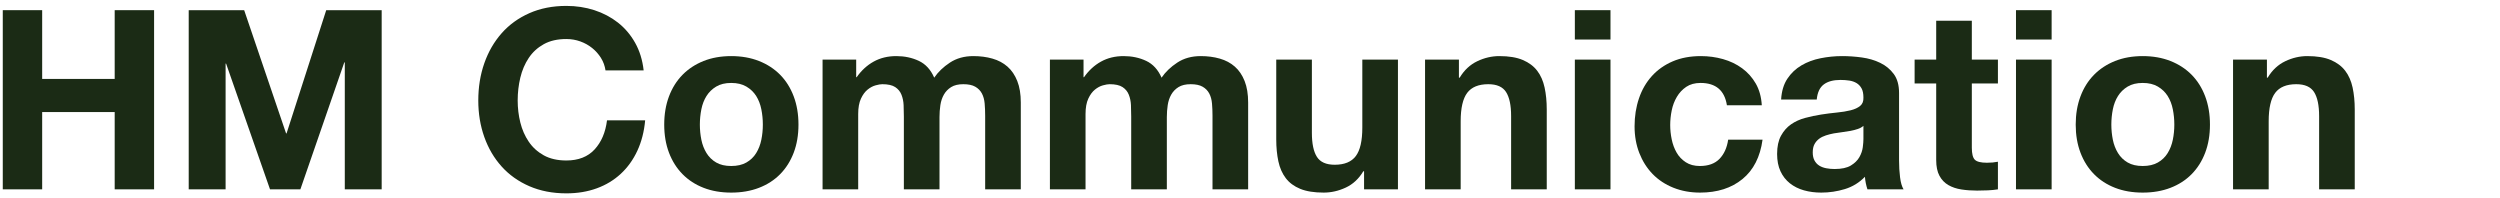
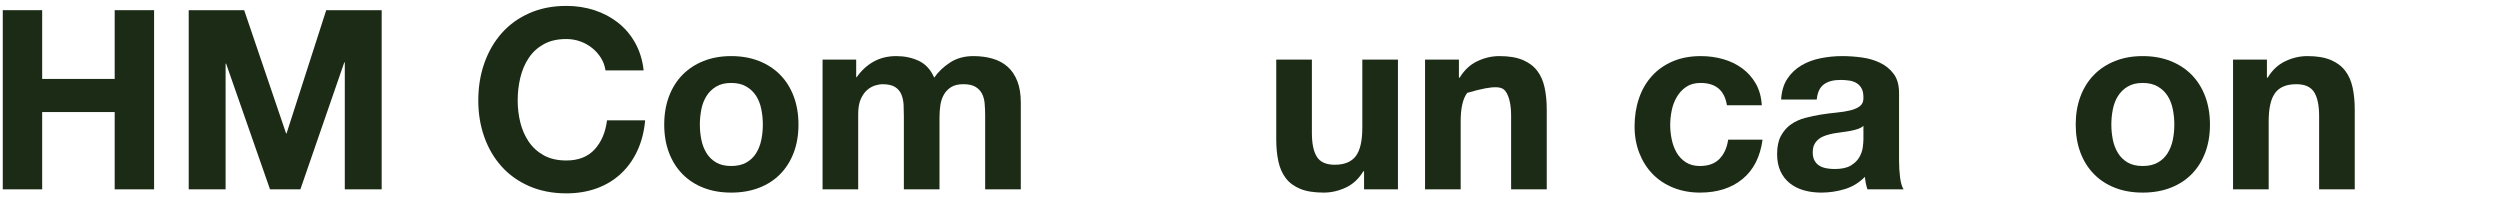
<svg xmlns="http://www.w3.org/2000/svg" width="303px" height="24px" viewBox="0 0 303 24" version="1.1">
  <title>hmc</title>
  <g id="Website_v2" stroke="none" stroke-width="1" fill="none" fill-rule="evenodd">
    <g id="hmc" transform="translate(0.336, 0.716)" fill="#1B2B15" fill-rule="nonzero">
      <polygon id="Path" points="0 0.517 0 22.232 4.775 22.232 4.775 12.865 13.564 12.865 13.564 22.232 18.339 22.232 18.339 0.517 13.564 0.517 13.564 8.85 4.775 8.85 4.775 0.517" />
      <polygon id="Path" points="22.536 0.517 22.536 22.232 27.007 22.232 27.007 6.995 27.067 6.995 32.39 22.232 36.07 22.232 41.392 6.843 41.453 6.843 41.453 22.232 45.923 22.232 45.923 0.517 39.202 0.517 34.397 15.45 34.336 15.45 29.257 0.517" />
      <path d="M73.052,7.816 L77.674,7.816 C77.532,6.559 77.188,5.444 76.64,4.471 C76.093,3.497 75.398,2.681 74.557,2.022 C73.716,1.364 72.763,0.862 71.698,0.517 C70.634,0.172 69.503,-3.63797881e-12 68.307,-3.63797881e-12 C66.645,-3.63797881e-12 65.149,0.294 63.821,0.882 C62.493,1.47 61.373,2.281 60.461,3.315 C59.548,4.349 58.849,5.56 58.362,6.949 C57.876,8.338 57.632,9.844 57.632,11.466 C57.632,13.047 57.876,14.522 58.362,15.891 C58.849,17.259 59.548,18.45 60.461,19.464 C61.373,20.478 62.493,21.274 63.821,21.852 C65.149,22.429 66.645,22.718 68.307,22.718 C69.645,22.718 70.872,22.516 71.987,22.11 C73.102,21.705 74.075,21.117 74.907,20.346 C75.738,19.576 76.407,18.643 76.914,17.548 C77.421,16.453 77.735,15.227 77.857,13.868 L73.234,13.868 C73.052,15.328 72.55,16.504 71.729,17.396 C70.907,18.288 69.767,18.734 68.307,18.734 C67.233,18.734 66.32,18.526 65.57,18.111 C64.82,17.695 64.212,17.143 63.745,16.453 C63.279,15.764 62.939,14.988 62.726,14.127 C62.514,13.265 62.407,12.378 62.407,11.466 C62.407,10.513 62.514,9.59 62.726,8.698 C62.939,7.806 63.279,7.01 63.745,6.311 C64.212,5.611 64.82,5.054 65.57,4.638 C66.32,4.222 67.233,4.014 68.307,4.014 C68.895,4.014 69.458,4.111 69.995,4.303 C70.532,4.496 71.014,4.765 71.44,5.109 C71.865,5.454 72.22,5.854 72.504,6.311 C72.788,6.767 72.97,7.269 73.052,7.816 Z" id="Path" />
      <path d="M84.487,14.385 C84.487,13.757 84.548,13.138 84.669,12.53 C84.791,11.922 84.999,11.385 85.293,10.918 C85.587,10.452 85.977,10.072 86.464,9.778 C86.95,9.484 87.558,9.337 88.288,9.337 C89.018,9.337 89.632,9.484 90.128,9.778 C90.625,10.072 91.02,10.452 91.314,10.918 C91.608,11.385 91.816,11.922 91.938,12.53 C92.06,13.138 92.12,13.757 92.12,14.385 C92.12,15.014 92.06,15.627 91.938,16.225 C91.816,16.823 91.608,17.361 91.314,17.837 C91.02,18.314 90.625,18.694 90.128,18.978 C89.632,19.261 89.018,19.403 88.288,19.403 C87.558,19.403 86.95,19.261 86.464,18.978 C85.977,18.694 85.587,18.314 85.293,17.837 C84.999,17.361 84.791,16.823 84.669,16.225 C84.548,15.627 84.487,15.014 84.487,14.385 Z M80.168,14.385 C80.168,15.642 80.361,16.778 80.746,17.791 C81.131,18.805 81.679,19.672 82.388,20.392 C83.098,21.112 83.949,21.664 84.943,22.049 C85.936,22.435 87.052,22.627 88.288,22.627 C89.525,22.627 90.645,22.435 91.649,22.049 C92.653,21.664 93.509,21.112 94.219,20.392 C94.928,19.672 95.476,18.805 95.861,17.791 C96.246,16.778 96.439,15.642 96.439,14.385 C96.439,13.128 96.246,11.988 95.861,10.964 C95.476,9.94 94.928,9.068 94.219,8.348 C93.509,7.629 92.653,7.071 91.649,6.676 C90.645,6.28 89.525,6.083 88.288,6.083 C87.052,6.083 85.936,6.28 84.943,6.676 C83.949,7.071 83.098,7.629 82.388,8.348 C81.679,9.068 81.131,9.94 80.746,10.964 C80.361,11.988 80.168,13.128 80.168,14.385 Z" id="Shape" />
      <path d="M99.359,6.508 L99.359,22.232 L103.677,22.232 L103.677,13.108 C103.677,12.337 103.789,11.714 104.012,11.238 C104.235,10.761 104.503,10.396 104.818,10.143 C105.132,9.889 105.456,9.717 105.791,9.626 C106.125,9.534 106.394,9.489 106.597,9.489 C107.286,9.489 107.808,9.605 108.163,9.839 C108.518,10.072 108.771,10.381 108.923,10.766 C109.076,11.151 109.162,11.572 109.182,12.028 C109.202,12.484 109.212,12.946 109.212,13.412 L109.212,22.232 L113.531,22.232 L113.531,13.473 C113.531,12.986 113.566,12.505 113.637,12.028 C113.708,11.552 113.85,11.126 114.063,10.751 C114.276,10.376 114.57,10.072 114.945,9.839 C115.32,9.605 115.812,9.489 116.42,9.489 C117.028,9.489 117.51,9.59 117.865,9.793 C118.22,9.996 118.488,10.269 118.671,10.614 C118.853,10.959 118.965,11.364 119.005,11.831 C119.046,12.297 119.066,12.794 119.066,13.321 L119.066,22.232 L123.385,22.232 L123.385,11.709 C123.385,10.695 123.243,9.828 122.959,9.109 C122.675,8.389 122.28,7.806 121.773,7.36 C121.266,6.914 120.658,6.589 119.948,6.387 C119.238,6.184 118.468,6.083 117.637,6.083 C116.542,6.083 115.594,6.346 114.793,6.873 C113.992,7.4 113.359,8.009 112.892,8.698 C112.467,7.725 111.843,7.046 111.022,6.66 C110.201,6.275 109.293,6.083 108.3,6.083 C107.266,6.083 106.348,6.306 105.548,6.752 C104.747,7.198 104.062,7.826 103.495,8.637 L103.434,8.637 L103.434,6.508 L99.359,6.508 Z" id="Path" />
-       <path d="M126.913,6.508 L126.913,22.232 L131.231,22.232 L131.231,13.108 C131.231,12.337 131.343,11.714 131.566,11.238 C131.789,10.761 132.057,10.396 132.372,10.143 C132.686,9.889 133.01,9.717 133.345,9.626 C133.679,9.534 133.948,9.489 134.151,9.489 C134.84,9.489 135.362,9.605 135.717,9.839 C136.072,10.072 136.325,10.381 136.477,10.766 C136.63,11.151 136.716,11.572 136.736,12.028 C136.756,12.484 136.766,12.946 136.766,13.412 L136.766,22.232 L141.085,22.232 L141.085,13.473 C141.085,12.986 141.12,12.505 141.191,12.028 C141.262,11.552 141.404,11.126 141.617,10.751 C141.83,10.376 142.124,10.072 142.499,9.839 C142.874,9.605 143.366,9.489 143.974,9.489 C144.582,9.489 145.064,9.59 145.419,9.793 C145.774,9.996 146.042,10.269 146.225,10.614 C146.407,10.959 146.519,11.364 146.559,11.831 C146.6,12.297 146.62,12.794 146.62,13.321 L146.62,22.232 L150.939,22.232 L150.939,11.709 C150.939,10.695 150.797,9.828 150.513,9.109 C150.229,8.389 149.834,7.806 149.327,7.36 C148.82,6.914 148.212,6.589 147.502,6.387 C146.792,6.184 146.022,6.083 145.191,6.083 C144.096,6.083 143.148,6.346 142.347,6.873 C141.546,7.4 140.913,8.009 140.446,8.698 C140.021,7.725 139.397,7.046 138.576,6.66 C137.755,6.275 136.847,6.083 135.854,6.083 C134.82,6.083 133.902,6.306 133.102,6.752 C132.301,7.198 131.616,7.826 131.049,8.637 L130.988,8.637 L130.988,6.508 L126.913,6.508 Z" id="Path" />
      <path d="M169.095,22.232 L169.095,6.508 L164.777,6.508 L164.777,14.75 C164.777,16.352 164.513,17.503 163.986,18.202 C163.459,18.902 162.607,19.251 161.431,19.251 C160.397,19.251 159.677,18.932 159.272,18.293 C158.866,17.655 158.664,16.686 158.664,15.389 L158.664,6.508 L154.345,6.508 L154.345,16.18 C154.345,17.153 154.431,18.04 154.603,18.841 C154.776,19.642 155.075,20.321 155.501,20.878 C155.926,21.436 156.509,21.867 157.249,22.171 C157.989,22.475 158.937,22.627 160.093,22.627 C161.005,22.627 161.897,22.424 162.769,22.019 C163.641,21.613 164.351,20.954 164.898,20.042 L164.989,20.042 L164.989,22.232 L169.095,22.232 Z" id="Path" />
-       <path d="M172.38,6.508 L172.38,22.232 L176.698,22.232 L176.698,13.99 C176.698,12.388 176.962,11.238 177.489,10.538 C178.016,9.839 178.868,9.489 180.044,9.489 C181.078,9.489 181.798,9.808 182.203,10.447 C182.609,11.085 182.811,12.054 182.811,13.351 L182.811,22.232 L187.13,22.232 L187.13,12.56 C187.13,11.587 187.044,10.7 186.871,9.899 C186.699,9.098 186.4,8.419 185.974,7.862 C185.548,7.304 184.966,6.868 184.226,6.554 C183.485,6.24 182.538,6.083 181.382,6.083 C180.47,6.083 179.577,6.29 178.706,6.706 C177.834,7.122 177.124,7.786 176.577,8.698 L176.485,8.698 L176.485,6.508 L172.38,6.508 Z" id="Path" />
-       <path d="M194.855,4.075 L194.855,0.517 L190.536,0.517 L190.536,4.075 L194.855,4.075 Z M190.536,6.508 L190.536,22.232 L194.855,22.232 L194.855,6.508 L190.536,6.508 Z" id="Shape" />
+       <path d="M172.38,6.508 L172.38,22.232 L176.698,22.232 L176.698,13.99 C176.698,12.388 176.962,11.238 177.489,10.538 C181.078,9.489 181.798,9.808 182.203,10.447 C182.609,11.085 182.811,12.054 182.811,13.351 L182.811,22.232 L187.13,22.232 L187.13,12.56 C187.13,11.587 187.044,10.7 186.871,9.899 C186.699,9.098 186.4,8.419 185.974,7.862 C185.548,7.304 184.966,6.868 184.226,6.554 C183.485,6.24 182.538,6.083 181.382,6.083 C180.47,6.083 179.577,6.29 178.706,6.706 C177.834,7.122 177.124,7.786 176.577,8.698 L176.485,8.698 L176.485,6.508 L172.38,6.508 Z" id="Path" />
      <path d="M208.966,12.043 L213.194,12.043 C213.133,11.03 212.89,10.153 212.464,9.413 C212.038,8.673 211.486,8.054 210.806,7.558 C210.127,7.061 209.357,6.691 208.495,6.448 C207.633,6.204 206.736,6.083 205.803,6.083 C204.526,6.083 203.391,6.295 202.397,6.721 C201.404,7.147 200.562,7.74 199.873,8.5 C199.184,9.261 198.661,10.163 198.307,11.207 C197.952,12.251 197.774,13.382 197.774,14.598 C197.774,15.774 197.967,16.854 198.352,17.837 C198.738,18.82 199.275,19.667 199.964,20.377 C200.654,21.086 201.49,21.639 202.473,22.034 C203.457,22.429 204.536,22.627 205.712,22.627 C207.801,22.627 209.514,22.08 210.852,20.985 C212.19,19.89 213.001,18.298 213.285,16.21 L209.118,16.21 C208.976,17.183 208.627,17.959 208.069,18.537 C207.512,19.114 206.716,19.403 205.682,19.403 C205.013,19.403 204.445,19.251 203.979,18.947 C203.512,18.643 203.142,18.253 202.869,17.776 C202.595,17.3 202.397,16.768 202.276,16.18 C202.154,15.592 202.093,15.014 202.093,14.446 C202.093,13.858 202.154,13.265 202.276,12.667 C202.397,12.069 202.605,11.521 202.899,11.025 C203.193,10.528 203.573,10.122 204.039,9.808 C204.506,9.494 205.084,9.337 205.773,9.337 C207.618,9.337 208.682,10.239 208.966,12.043 Z" id="Path" />
      <path d="M215.536,11.344 C215.596,10.33 215.85,9.489 216.296,8.82 C216.742,8.151 217.31,7.613 217.999,7.208 C218.688,6.802 219.464,6.513 220.326,6.341 C221.187,6.169 222.054,6.083 222.926,6.083 C223.717,6.083 224.517,6.138 225.328,6.25 C226.139,6.361 226.879,6.579 227.549,6.904 C228.218,7.228 228.765,7.679 229.191,8.257 C229.617,8.835 229.83,9.6 229.83,10.553 L229.83,18.734 C229.83,19.444 229.87,20.123 229.951,20.772 C230.032,21.421 230.174,21.907 230.377,22.232 L225.998,22.232 C225.916,21.988 225.851,21.74 225.8,21.487 C225.749,21.233 225.714,20.975 225.693,20.711 C225.004,21.421 224.193,21.917 223.26,22.201 C222.328,22.485 221.375,22.627 220.402,22.627 C219.651,22.627 218.952,22.536 218.303,22.353 C217.654,22.171 217.087,21.887 216.6,21.502 C216.113,21.117 215.733,20.63 215.459,20.042 C215.186,19.454 215.049,18.755 215.049,17.944 C215.049,17.051 215.206,16.316 215.52,15.739 C215.835,15.161 216.24,14.7 216.737,14.355 C217.234,14.01 217.801,13.752 218.44,13.579 C219.079,13.407 219.722,13.27 220.371,13.169 C221.02,13.067 221.659,12.986 222.287,12.925 C222.916,12.865 223.473,12.773 223.96,12.652 C224.446,12.53 224.832,12.353 225.116,12.12 C225.399,11.886 225.531,11.547 225.511,11.101 C225.511,10.634 225.435,10.264 225.283,9.991 C225.131,9.717 224.928,9.504 224.675,9.352 C224.421,9.2 224.127,9.098 223.793,9.048 C223.458,8.997 223.098,8.972 222.713,8.972 C221.861,8.972 221.192,9.154 220.706,9.519 C220.219,9.884 219.935,10.492 219.854,11.344 L215.536,11.344 Z M225.511,14.537 C225.328,14.7 225.1,14.826 224.827,14.917 C224.553,15.009 224.259,15.085 223.945,15.146 C223.63,15.206 223.301,15.257 222.956,15.298 C222.612,15.338 222.267,15.389 221.922,15.45 C221.598,15.511 221.278,15.592 220.964,15.693 C220.65,15.794 220.376,15.931 220.143,16.104 C219.91,16.276 219.722,16.494 219.58,16.757 C219.438,17.021 219.368,17.356 219.368,17.761 C219.368,18.146 219.438,18.471 219.58,18.734 C219.722,18.998 219.915,19.206 220.158,19.358 C220.402,19.51 220.685,19.616 221.01,19.677 C221.334,19.738 221.669,19.768 222.013,19.768 C222.865,19.768 223.524,19.626 223.99,19.343 C224.457,19.059 224.801,18.719 225.024,18.324 C225.247,17.928 225.384,17.528 225.435,17.122 C225.486,16.717 225.511,16.392 225.511,16.149 L225.511,14.537 Z" id="Shape" />
-       <path d="M238.649,6.508 L238.649,1.794 L234.331,1.794 L234.331,6.508 L231.715,6.508 L231.715,9.398 L234.331,9.398 L234.331,18.673 C234.331,19.464 234.462,20.103 234.726,20.589 C234.99,21.076 235.349,21.451 235.806,21.715 C236.262,21.978 236.789,22.156 237.387,22.247 C237.985,22.338 238.619,22.384 239.288,22.384 C239.714,22.384 240.15,22.374 240.596,22.353 C241.042,22.333 241.447,22.293 241.812,22.232 L241.812,18.886 C241.609,18.927 241.397,18.957 241.174,18.978 C240.95,18.998 240.717,19.008 240.474,19.008 C239.744,19.008 239.257,18.886 239.014,18.643 C238.771,18.4 238.649,17.913 238.649,17.183 L238.649,9.398 L241.812,9.398 L241.812,6.508 L238.649,6.508 Z" id="Path" />
-       <path d="M248.321,4.075 L248.321,0.517 L244.002,0.517 L244.002,4.075 L248.321,4.075 Z M244.002,6.508 L244.002,22.232 L248.321,22.232 L248.321,6.508 L244.002,6.508 Z" id="Shape" />
      <path d="M255.559,14.385 C255.559,13.757 255.62,13.138 255.741,12.53 C255.863,11.922 256.071,11.385 256.365,10.918 C256.659,10.452 257.049,10.072 257.536,9.778 C258.022,9.484 258.63,9.337 259.36,9.337 C260.09,9.337 260.704,9.484 261.2,9.778 C261.697,10.072 262.092,10.452 262.386,10.918 C262.68,11.385 262.888,11.922 263.01,12.53 C263.132,13.138 263.192,13.757 263.192,14.385 C263.192,15.014 263.132,15.627 263.01,16.225 C262.888,16.823 262.68,17.361 262.386,17.837 C262.092,18.314 261.697,18.694 261.2,18.978 C260.704,19.261 260.09,19.403 259.36,19.403 C258.63,19.403 258.022,19.261 257.536,18.978 C257.049,18.694 256.659,18.314 256.365,17.837 C256.071,17.361 255.863,16.823 255.741,16.225 C255.62,15.627 255.559,15.014 255.559,14.385 Z M251.24,14.385 C251.24,15.642 251.433,16.778 251.818,17.791 C252.203,18.805 252.751,19.672 253.46,20.392 C254.17,21.112 255.021,21.664 256.015,22.049 C257.008,22.435 258.124,22.627 259.36,22.627 C260.597,22.627 261.717,22.435 262.721,22.049 C263.725,21.664 264.581,21.112 265.291,20.392 C266,19.672 266.548,18.805 266.933,17.791 C267.318,16.778 267.511,15.642 267.511,14.385 C267.511,13.128 267.318,11.988 266.933,10.964 C266.548,9.94 266,9.068 265.291,8.348 C264.581,7.629 263.725,7.071 262.721,6.676 C261.717,6.28 260.597,6.083 259.36,6.083 C258.124,6.083 257.008,6.28 256.015,6.676 C255.021,7.071 254.17,7.629 253.46,8.348 C252.751,9.068 252.203,9.94 251.818,10.964 C251.433,11.988 251.24,13.128 251.24,14.385 Z" id="Shape" />
      <path d="M270.309,6.508 L270.309,22.232 L274.628,22.232 L274.628,13.99 C274.628,12.388 274.891,11.238 275.418,10.538 C275.945,9.839 276.797,9.489 277.973,9.489 C279.007,9.489 279.727,9.808 280.132,10.447 C280.538,11.085 280.741,12.054 280.741,13.351 L280.741,22.232 L285.059,22.232 L285.059,12.56 C285.059,11.587 284.973,10.7 284.801,9.899 C284.628,9.098 284.329,8.419 283.903,7.862 C283.478,7.304 282.895,6.868 282.155,6.554 C281.415,6.24 280.467,6.083 279.311,6.083 C278.399,6.083 277.507,6.29 276.635,6.706 C275.763,7.122 275.053,7.786 274.506,8.698 L274.415,8.698 L274.415,6.508 L270.309,6.508 Z" id="Path" />
    </g>
  </g>
</svg>